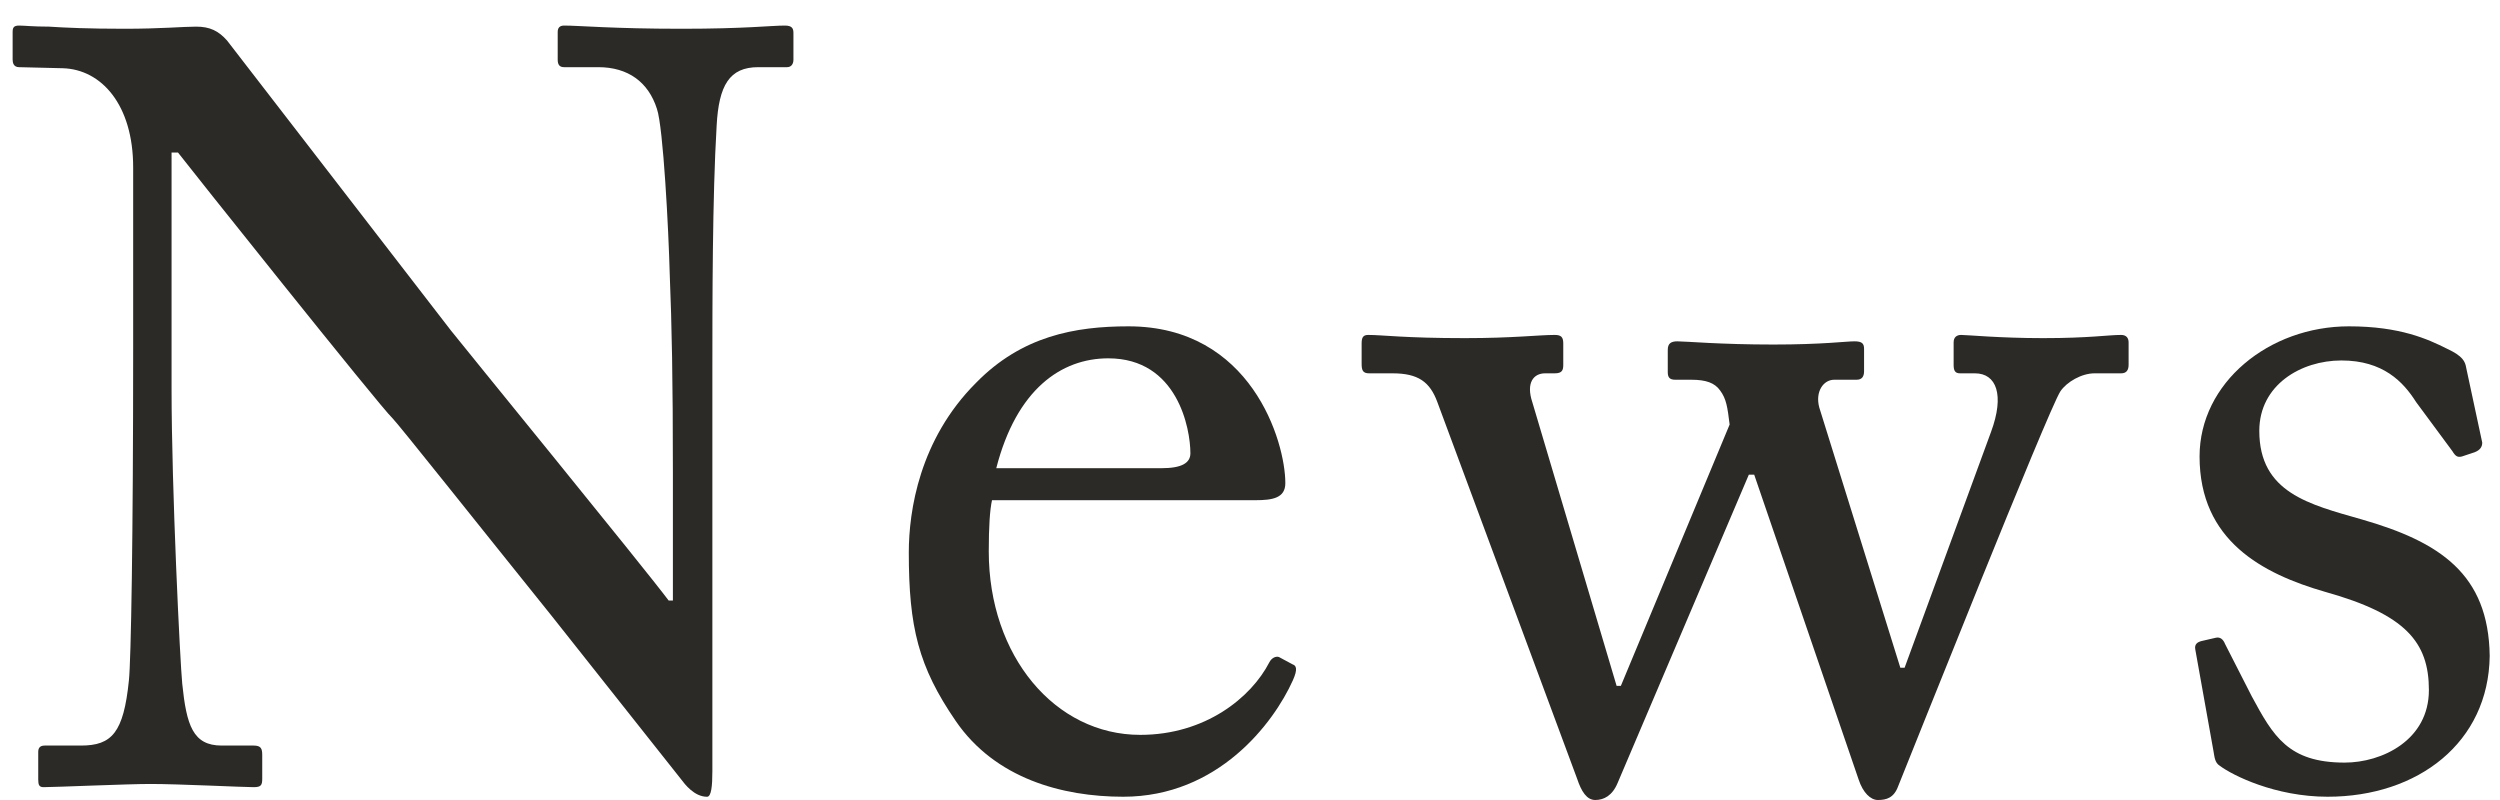
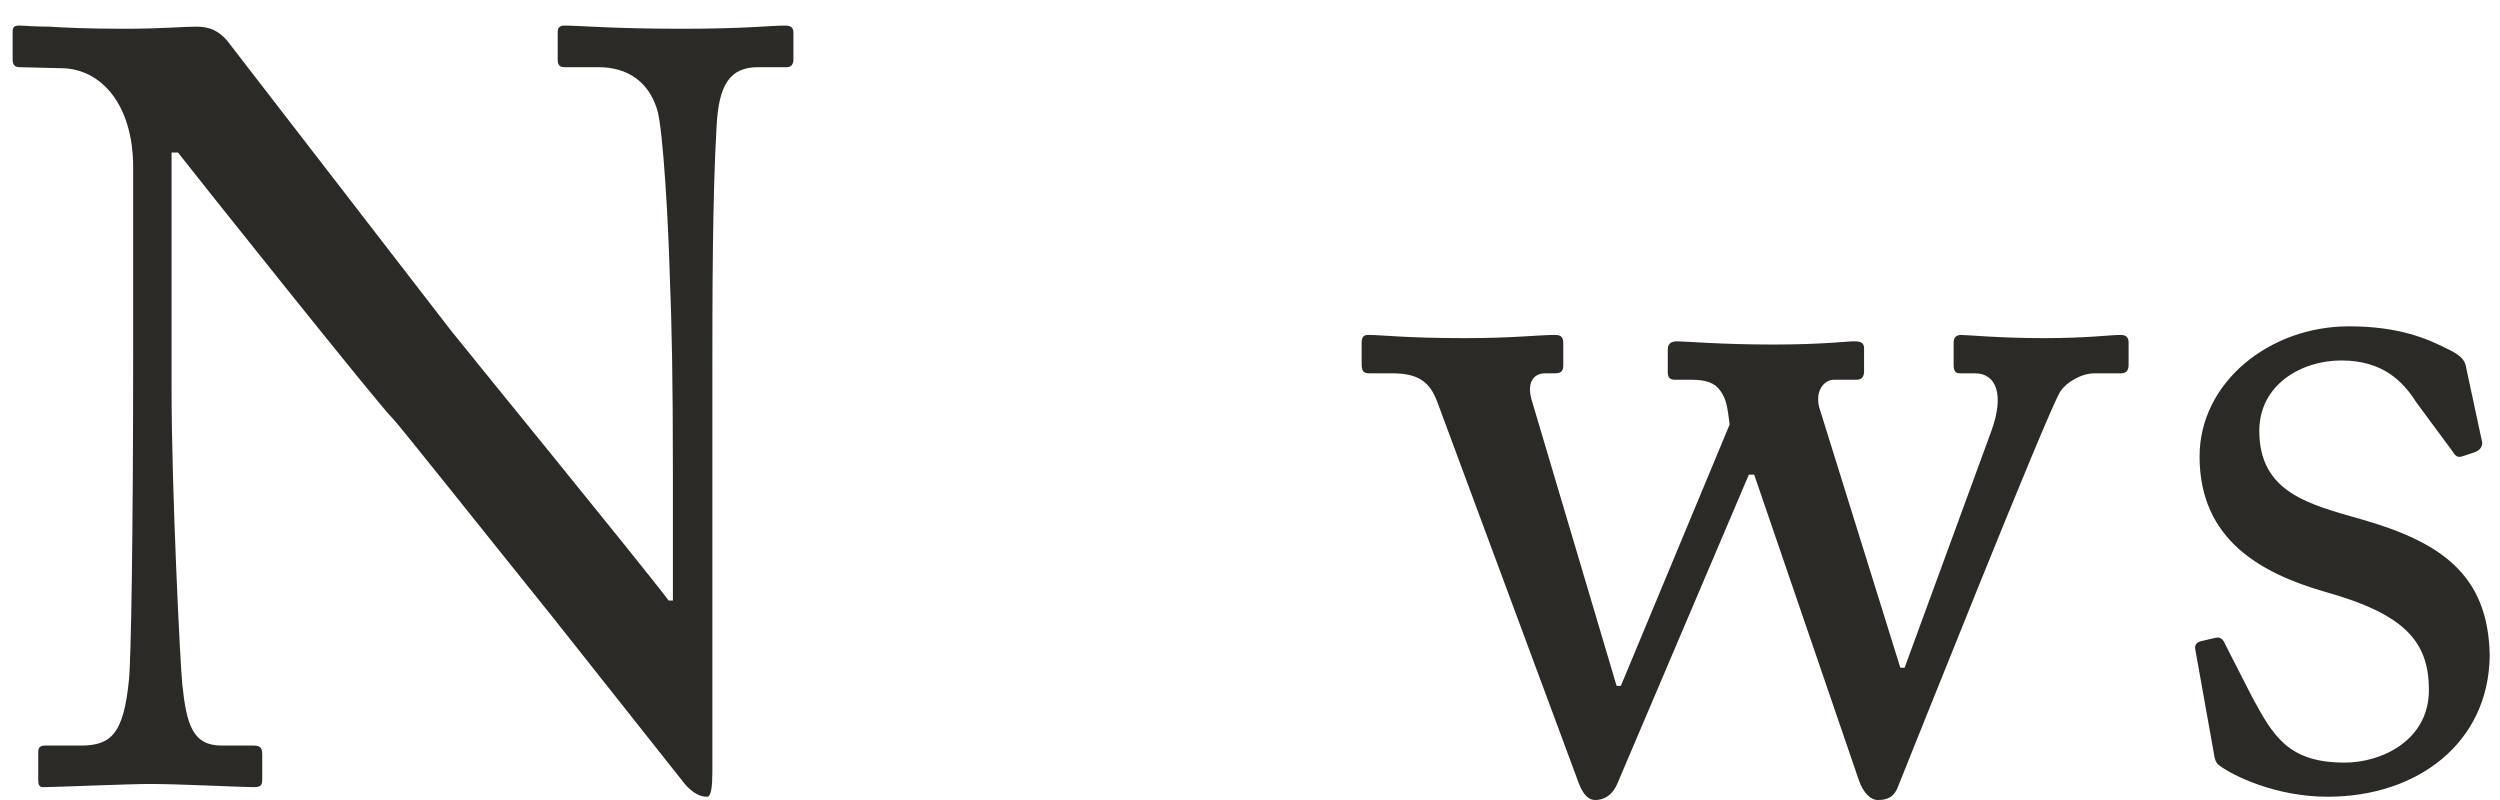
<svg xmlns="http://www.w3.org/2000/svg" width="75" height="24" viewBox="0 0 75 24" fill="none">
  <path d="M69.827 23.902C68.259 23.902 66.979 23.262 66.595 22.974C66.435 22.878 66.435 22.686 66.403 22.526L65.859 19.486C65.827 19.326 65.923 19.262 66.051 19.23L66.467 19.134C66.595 19.102 66.691 19.166 66.755 19.326L67.555 20.894C68.195 22.078 68.643 22.878 70.339 22.878C71.459 22.878 72.867 22.206 72.867 20.702C72.867 19.262 72.163 18.43 69.763 17.758C67.875 17.214 65.987 16.222 65.987 13.694C65.987 11.486 68.067 9.79 70.467 9.79C72.003 9.79 72.835 10.174 73.411 10.462C73.891 10.686 73.955 10.846 73.987 11.038L74.467 13.278C74.467 13.406 74.403 13.502 74.243 13.566L73.859 13.694C73.731 13.726 73.667 13.694 73.571 13.534L72.483 12.062C72.099 11.454 71.491 10.814 70.243 10.814C69.027 10.814 67.779 11.55 67.779 12.926C67.779 14.782 69.283 15.134 70.851 15.582C73.187 16.254 74.659 17.214 74.691 19.678C74.659 22.27 72.547 23.902 69.827 23.902Z" fill="#2B2A27" />
  <path d="M54.578 12.224L57.01 20.032H57.138L59.73 12.96C60.145 11.84 59.889 11.2 59.249 11.2H58.801C58.642 11.2 58.609 11.104 58.609 10.944V10.272C58.609 10.112 58.706 10.048 58.834 10.048C59.026 10.048 59.986 10.144 61.297 10.144C62.673 10.144 63.249 10.048 63.633 10.048C63.794 10.048 63.858 10.144 63.858 10.272V10.944C63.858 11.104 63.794 11.2 63.633 11.2H62.834C62.45 11.2 62.002 11.456 61.809 11.744C61.425 12.352 57.361 22.56 56.946 23.584C56.818 23.936 56.593 24 56.337 24C56.114 24 55.889 23.776 55.761 23.392L52.626 14.24H52.465L48.529 23.488C48.37 23.872 48.114 24 47.858 24C47.602 24 47.441 23.744 47.313 23.36L43.121 12.064C42.898 11.456 42.545 11.2 41.778 11.2H41.074C40.882 11.2 40.849 11.104 40.849 10.912V10.304C40.849 10.144 40.882 10.048 41.041 10.048C41.489 10.048 42.13 10.144 43.953 10.144C45.394 10.144 46.161 10.048 46.642 10.048C46.834 10.048 46.898 10.112 46.898 10.304V10.944C46.898 11.104 46.865 11.2 46.642 11.2H46.353C46.002 11.2 45.778 11.488 45.969 12.064L48.498 20.576H48.626L51.889 12.736C51.825 12.224 51.794 11.968 51.602 11.712C51.441 11.488 51.185 11.392 50.737 11.392H50.258C50.097 11.392 50.033 11.328 50.033 11.168V10.496C50.033 10.304 50.13 10.24 50.322 10.24C50.578 10.24 51.602 10.336 53.202 10.336C54.673 10.336 55.377 10.24 55.633 10.24C55.858 10.24 55.922 10.304 55.922 10.464V11.136C55.922 11.296 55.858 11.392 55.697 11.392H55.026C54.706 11.392 54.45 11.744 54.578 12.224Z" fill="#2B2A27" />
-   <path d="M37.664 15.006H29.76C29.696 15.294 29.663 15.806 29.663 16.542C29.663 19.678 31.648 22.046 34.208 22.046C36.16 22.046 37.536 20.926 38.08 19.87C38.144 19.742 38.272 19.678 38.367 19.71L38.784 19.934C38.88 19.966 38.944 20.062 38.784 20.414C38.208 21.694 36.544 23.902 33.696 23.902C31.872 23.902 29.856 23.358 28.672 21.63C27.552 19.998 27.264 18.814 27.264 16.574C27.264 15.326 27.584 13.182 29.28 11.486C30.656 10.078 32.255 9.79 33.855 9.79C37.535 9.79 38.56 13.246 38.56 14.494C38.56 14.942 38.176 15.006 37.664 15.006ZM29.888 14.046H34.847C35.456 14.046 35.712 13.886 35.712 13.598C35.712 12.862 35.328 10.75 33.248 10.75C31.84 10.75 30.496 11.678 29.888 14.046Z" fill="#2B2A27" />
  <path d="M3.995 10.463V5.023C3.995 3.135 3.035 2.079 1.883 2.047L0.571 2.015C0.411 2.015 0.379 1.887 0.379 1.791V0.959C0.379 0.831 0.411 0.767 0.571 0.767C0.731 0.767 0.987 0.799 1.467 0.799C1.947 0.831 2.651 0.863 3.739 0.863C4.827 0.863 5.499 0.799 5.883 0.799C6.299 0.799 6.555 0.927 6.811 1.215L13.531 9.919C13.883 10.367 19.291 16.991 20.059 18.015H20.187V14.207C20.187 11.359 20.155 9.791 20.091 8.191C20.059 6.943 19.899 3.807 19.707 3.263C19.451 2.463 18.843 2.015 17.947 2.015H16.923C16.795 2.015 16.731 1.951 16.731 1.791V0.959C16.731 0.831 16.795 0.767 16.923 0.767C17.371 0.767 18.395 0.863 20.443 0.863C22.363 0.863 23.131 0.767 23.547 0.767C23.771 0.767 23.803 0.863 23.803 0.991V1.791C23.803 1.919 23.739 2.015 23.611 2.015H22.747C21.883 2.015 21.563 2.559 21.499 3.775C21.371 5.919 21.371 9.087 21.371 11.167V23.135C21.371 23.583 21.339 23.903 21.211 23.903C20.827 23.903 20.539 23.519 20.443 23.391L16.539 18.463C14.299 15.679 11.963 12.735 11.771 12.543C11.419 12.223 5.531 4.831 5.339 4.575H5.147V11.679C5.147 14.655 5.403 19.871 5.467 20.511C5.595 21.759 5.787 22.367 6.651 22.367H7.611C7.835 22.367 7.867 22.463 7.867 22.655V23.359C7.867 23.551 7.835 23.615 7.611 23.615C7.291 23.615 5.371 23.519 4.507 23.519C3.835 23.519 1.627 23.615 1.307 23.615C1.179 23.615 1.147 23.551 1.147 23.391V22.559C1.147 22.463 1.179 22.367 1.339 22.367H2.427C3.355 22.367 3.707 21.983 3.867 20.415C3.931 19.807 3.995 16.159 3.995 10.463Z" fill="#2B2A27" />
</svg>